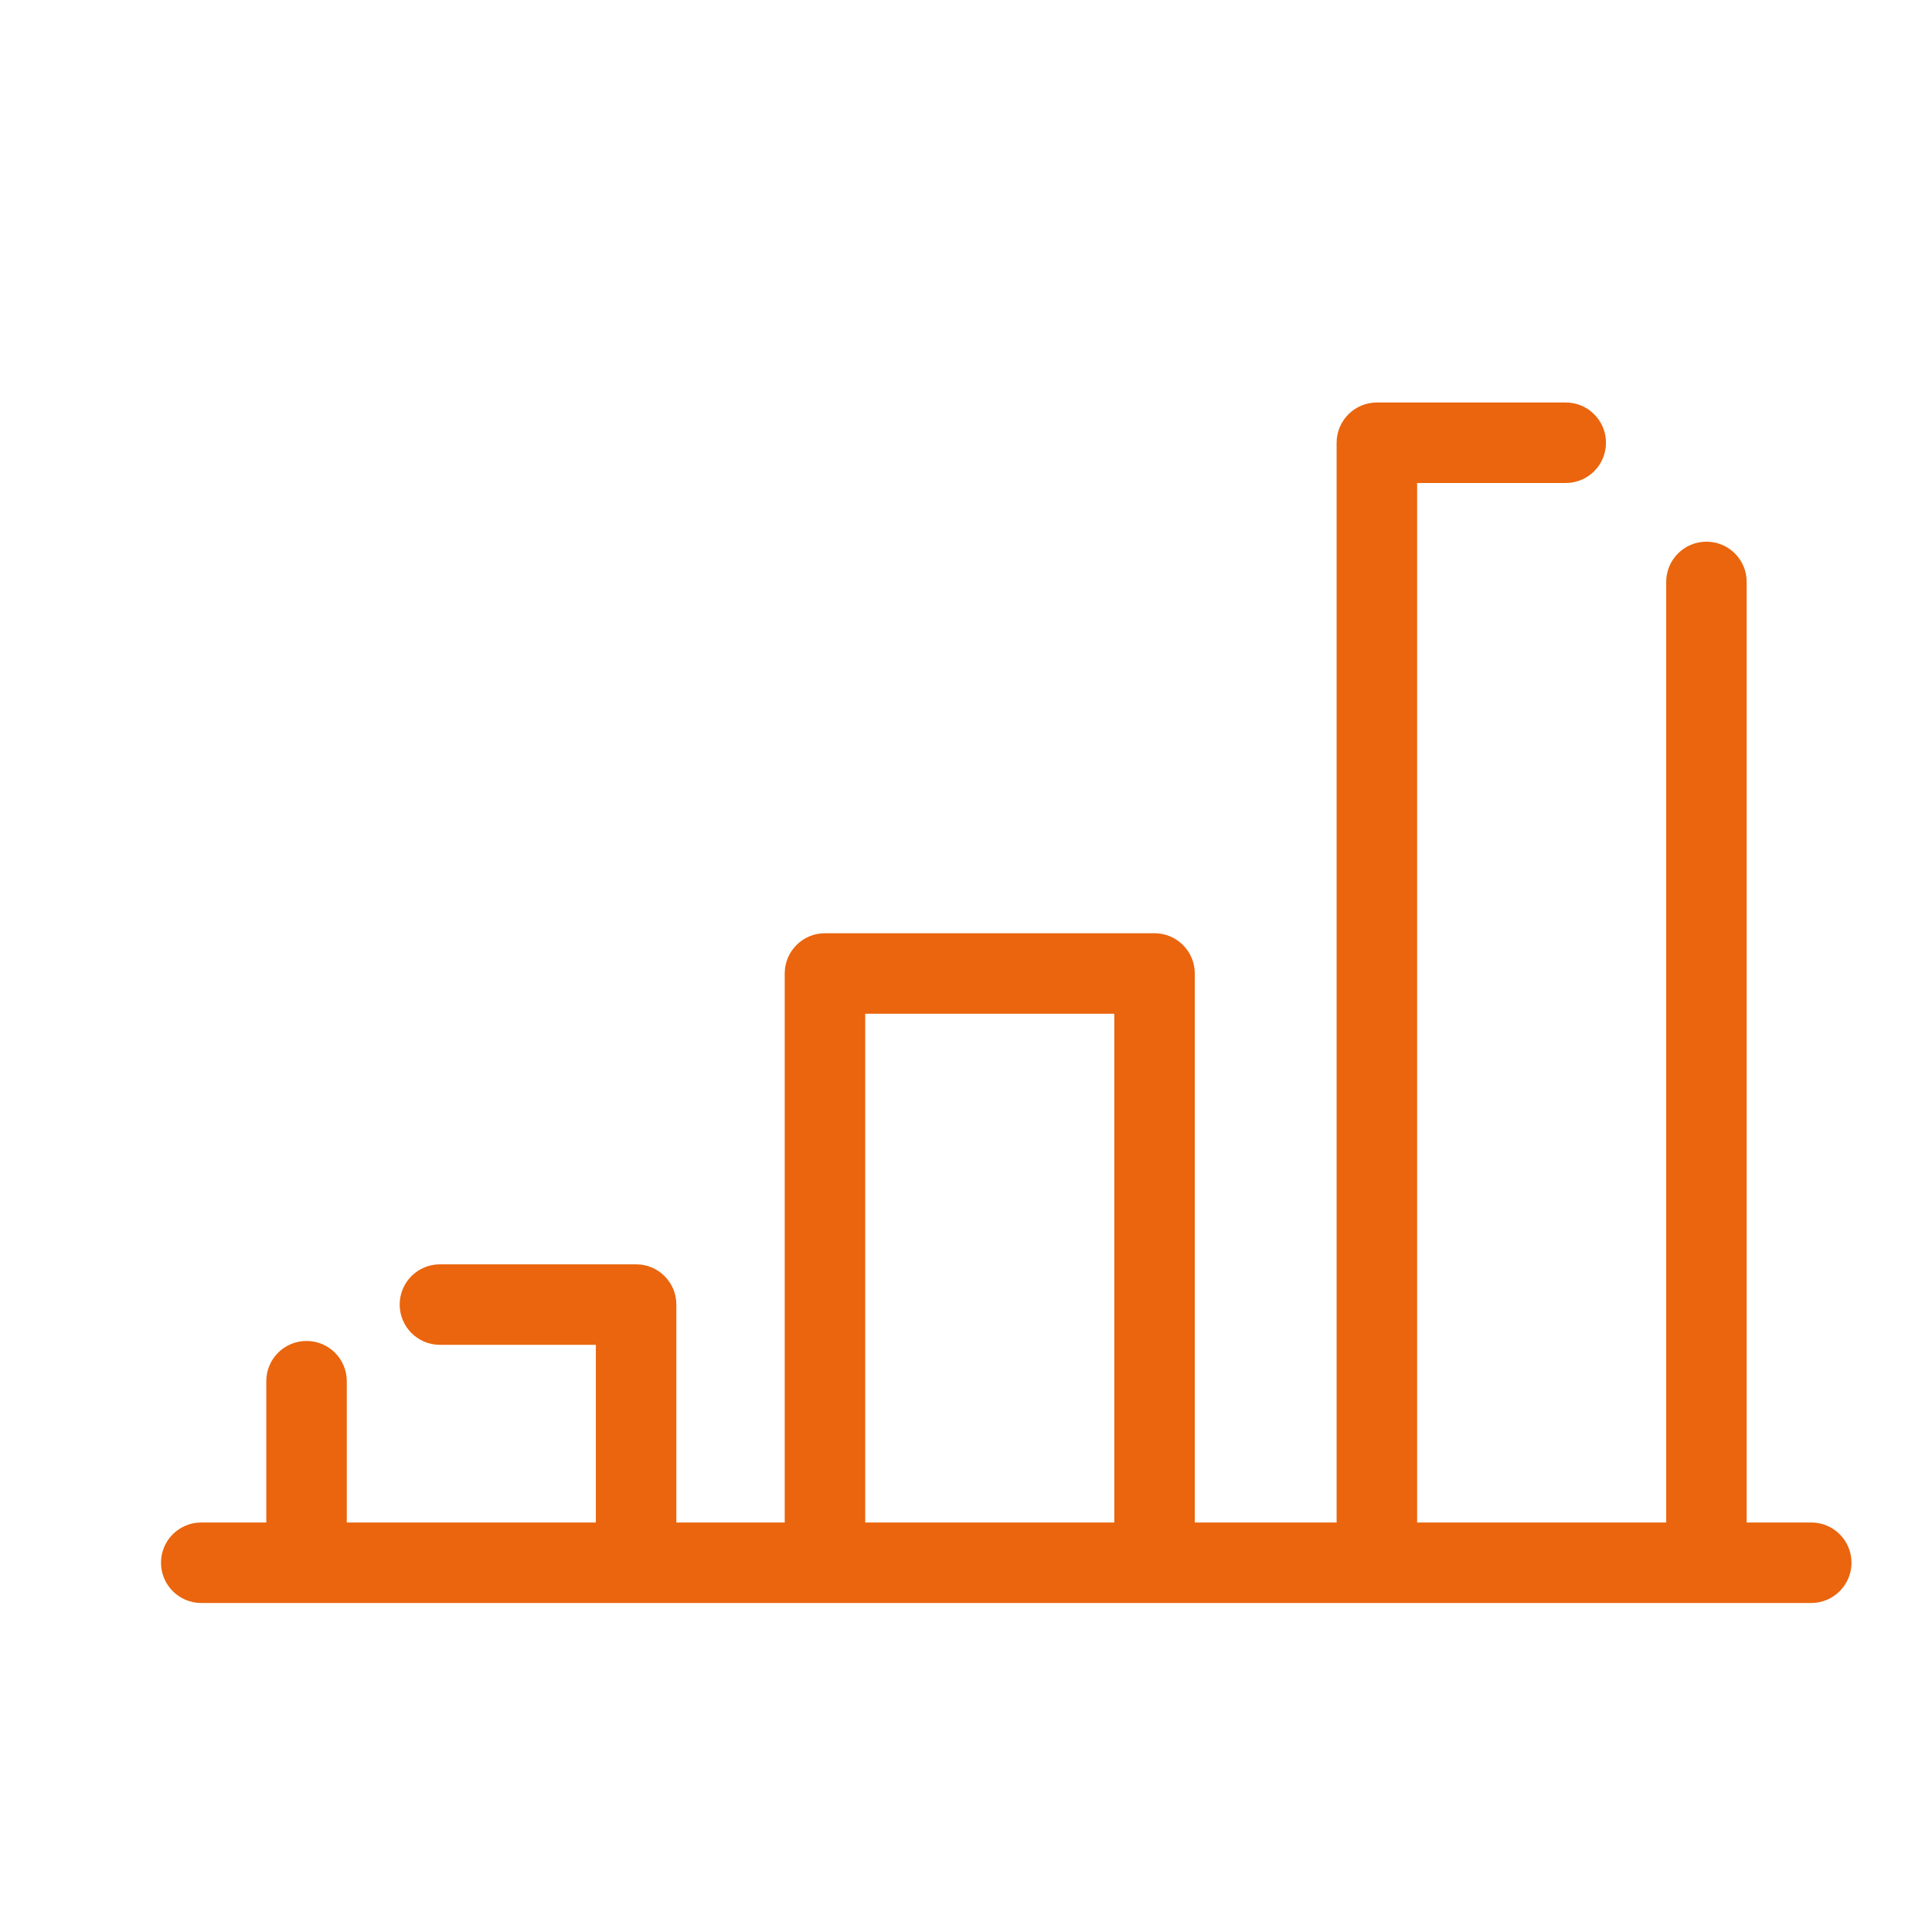
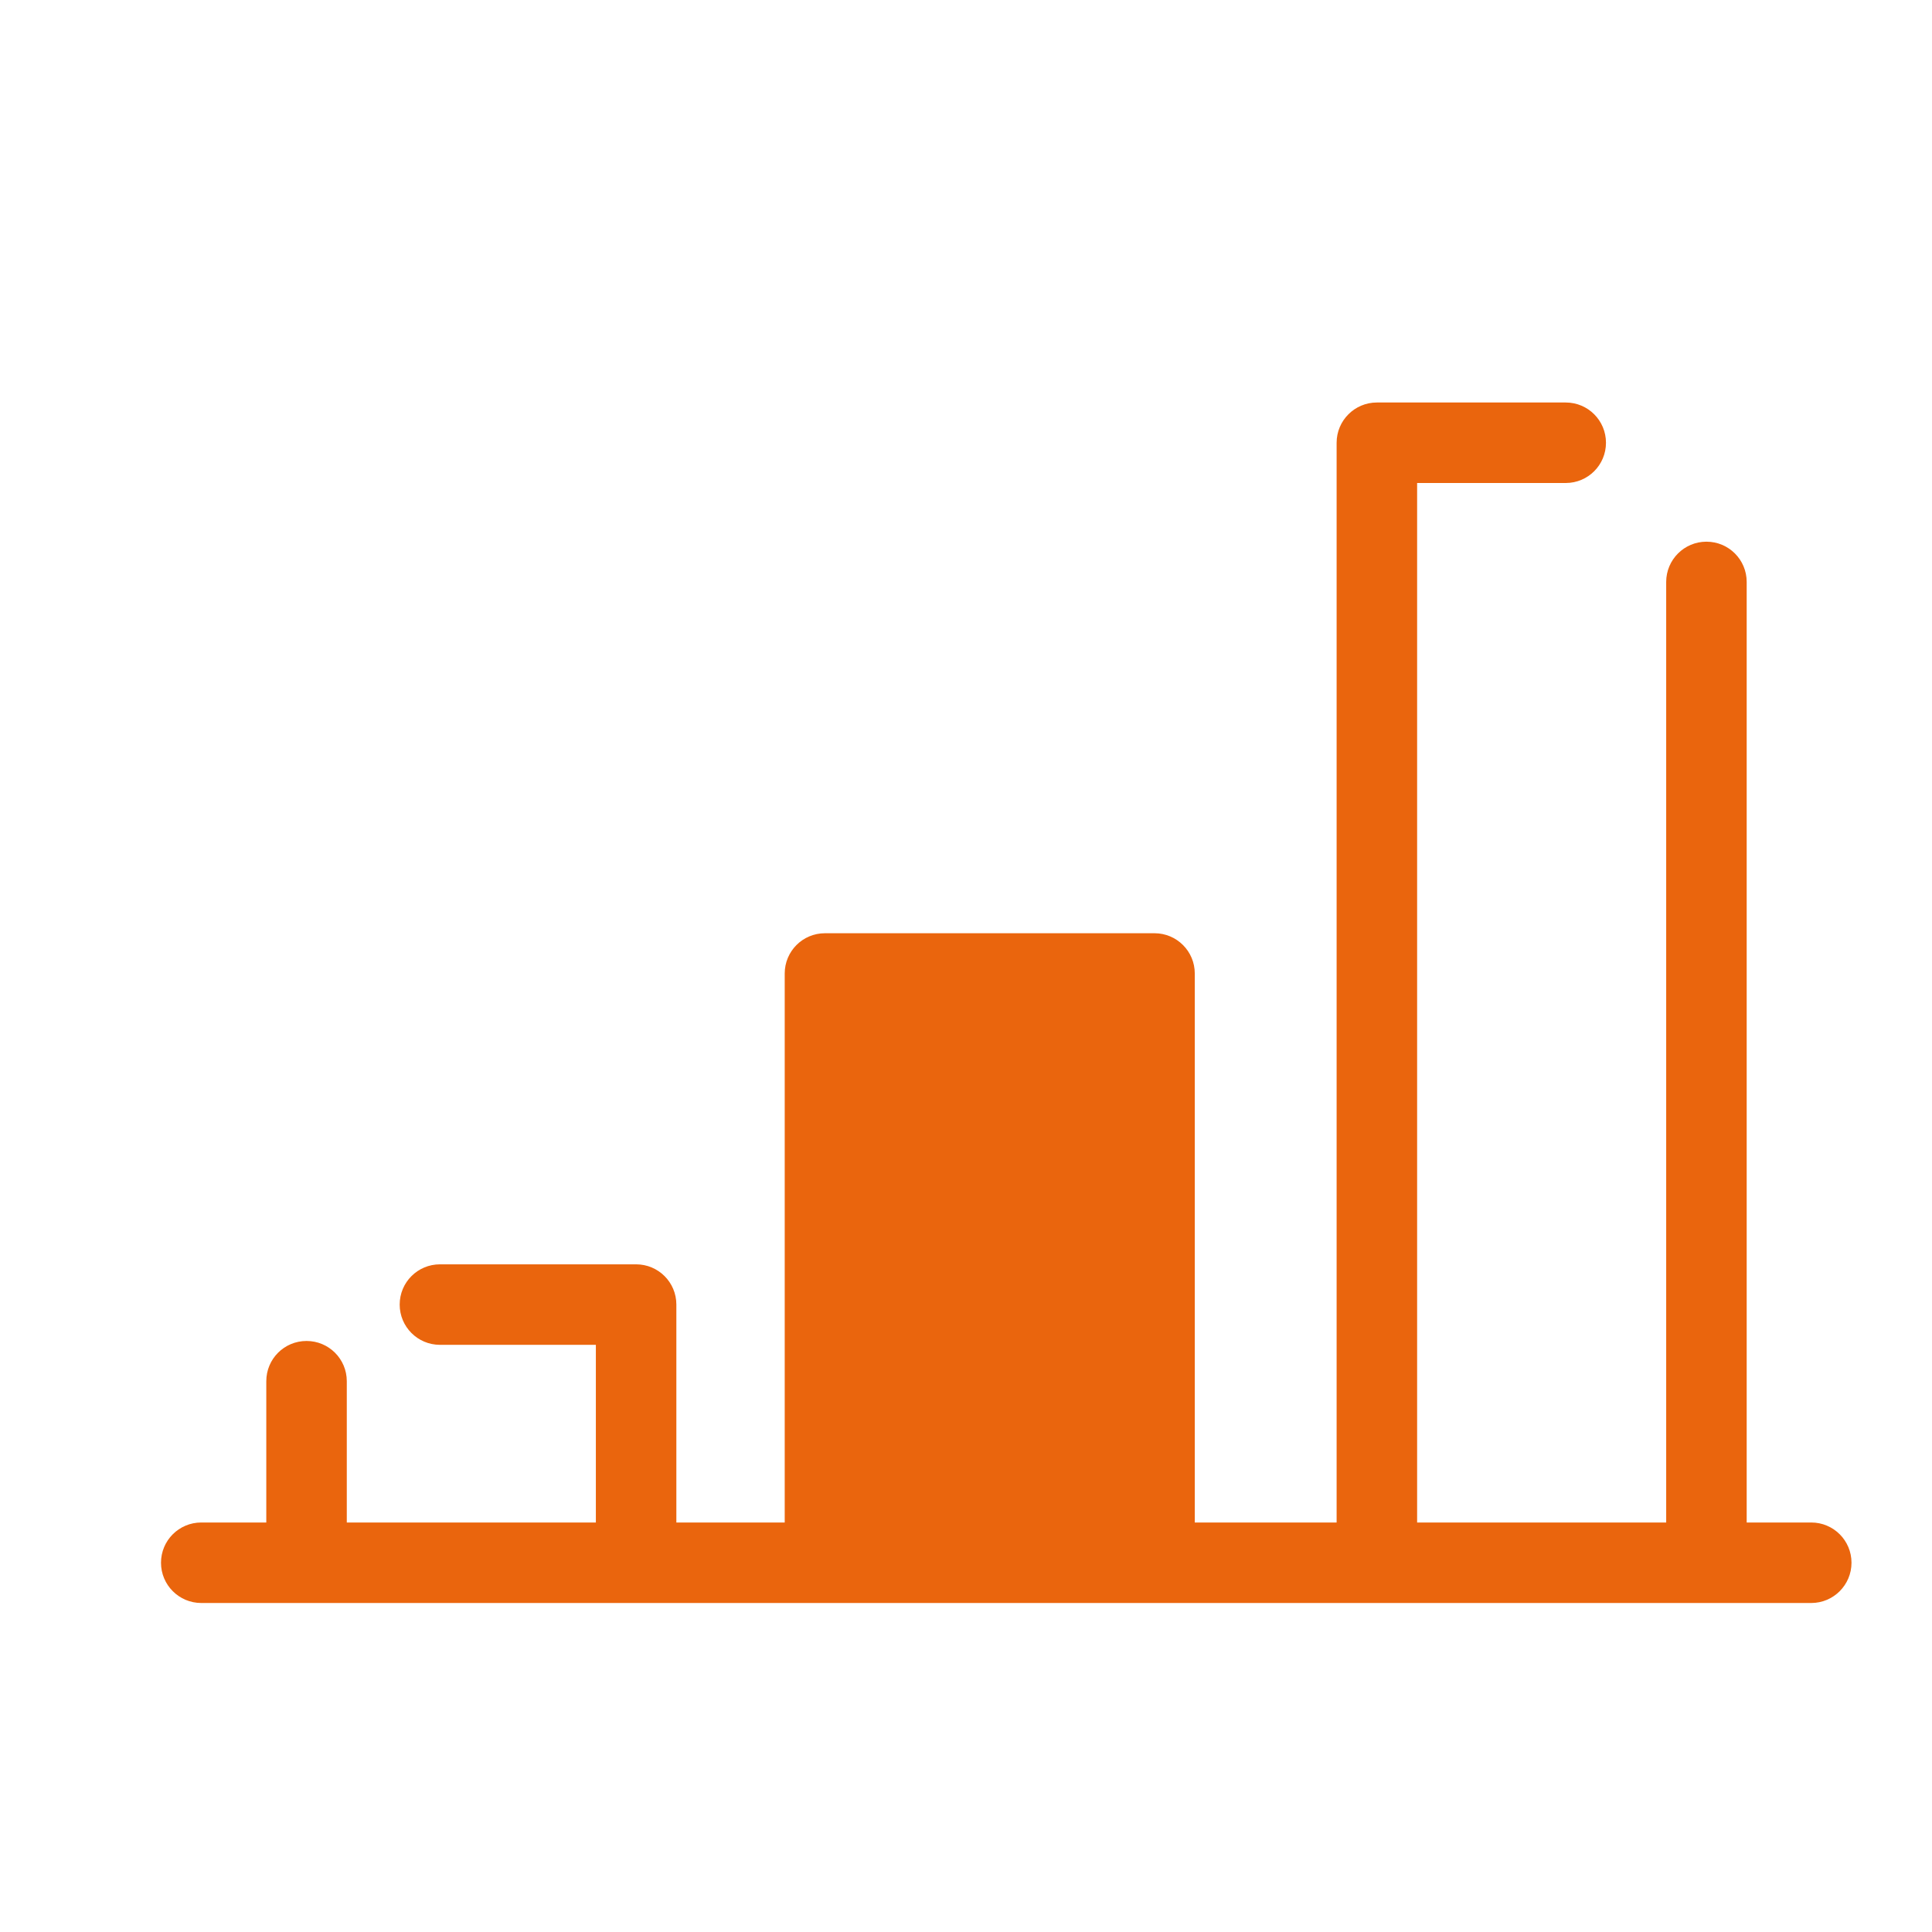
<svg xmlns="http://www.w3.org/2000/svg" width="24px" height="24px" viewBox="0 0 24 24" fill="none">
-   <path d="M22.5 18.913H21.698V7.229C21.698 6.953 21.475 6.729 21.198 6.729C20.922 6.729 20.698 6.953 20.698 7.229V18.913H17.604V6H19.45C19.727 6 19.95 5.776 19.95 5.5C19.95 5.224 19.727 5 19.45 5H17.104C16.828 5 16.604 5.224 16.604 5.5V18.913H14.842V12.093C14.842 11.817 14.618 11.593 14.342 11.593H10.248C9.971 11.593 9.748 11.817 9.748 12.093V18.913H8.402V16.206C8.402 15.929 8.178 15.706 7.902 15.706H5.465C5.189 15.706 4.965 15.929 4.965 16.206C4.965 16.482 5.189 16.706 5.465 16.706H7.402V18.913H4.308V17.158C4.308 16.881 4.084 16.658 3.808 16.658C3.531 16.658 3.308 16.881 3.308 17.158V18.913H2.5C2.224 18.913 2 19.136 2 19.413C2 19.689 2.224 19.913 2.5 19.913H3.808H7.902H10.248H14.342H17.104H21.198H22.5C22.776 19.913 23 19.689 23 19.413C23 19.136 22.776 18.913 22.5 18.913ZM13.842 18.913H10.748V12.593H13.842V18.913Z" fill="#ea650d" data-originalfillcolor="#404040" />
+   <path d="M22.5 18.913H21.698V7.229C21.698 6.953 21.475 6.729 21.198 6.729C20.922 6.729 20.698 6.953 20.698 7.229V18.913H17.604V6H19.45C19.727 6 19.95 5.776 19.95 5.5C19.95 5.224 19.727 5 19.45 5H17.104C16.828 5 16.604 5.224 16.604 5.5V18.913H14.842V12.093C14.842 11.817 14.618 11.593 14.342 11.593H10.248C9.971 11.593 9.748 11.817 9.748 12.093V18.913H8.402V16.206C8.402 15.929 8.178 15.706 7.902 15.706H5.465C5.189 15.706 4.965 15.929 4.965 16.206C4.965 16.482 5.189 16.706 5.465 16.706H7.402V18.913H4.308V17.158C4.308 16.881 4.084 16.658 3.808 16.658C3.531 16.658 3.308 16.881 3.308 17.158V18.913H2.5C2.224 18.913 2 19.136 2 19.413C2 19.689 2.224 19.913 2.5 19.913H3.808H7.902H10.248H14.342H17.104H21.198H22.5C22.776 19.913 23 19.689 23 19.413C23 19.136 22.776 18.913 22.5 18.913ZM13.842 18.913V12.593H13.842V18.913Z" fill="#ea650d" data-originalfillcolor="#404040" />
</svg>